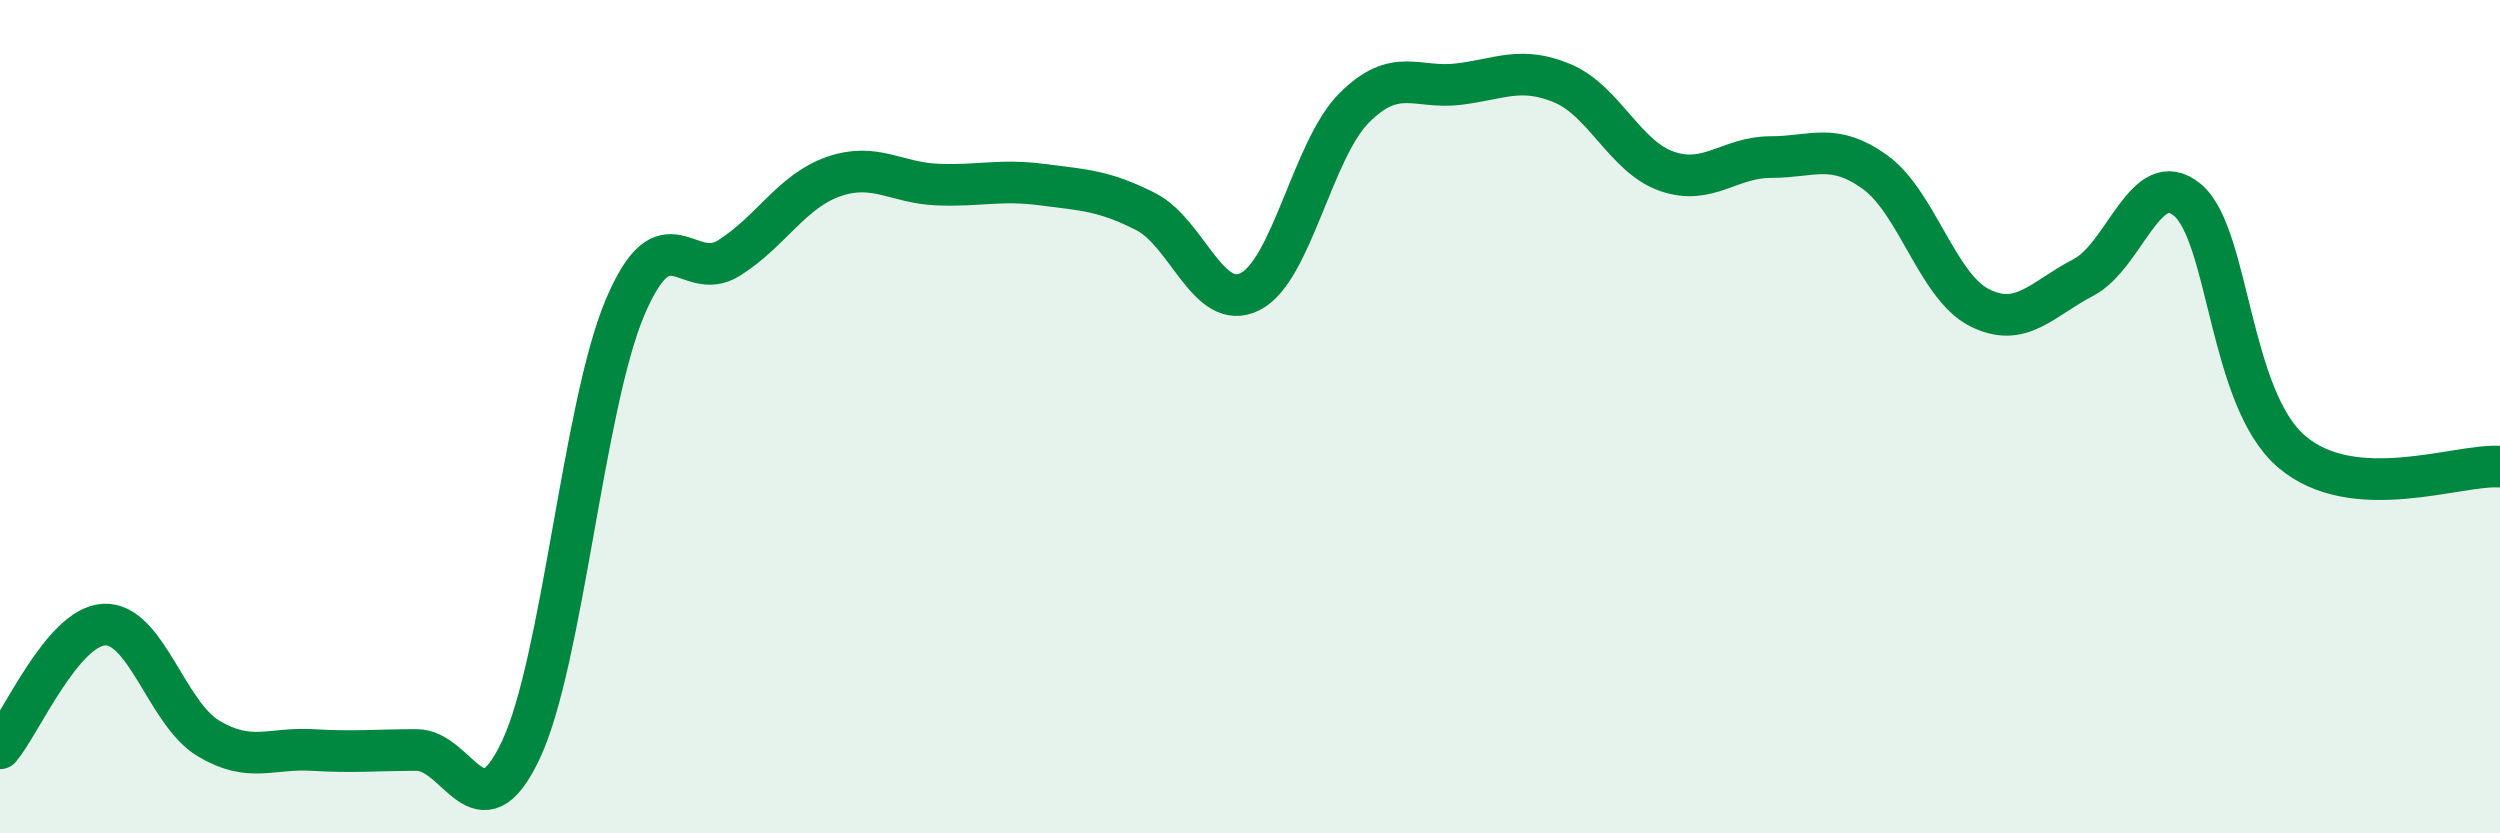
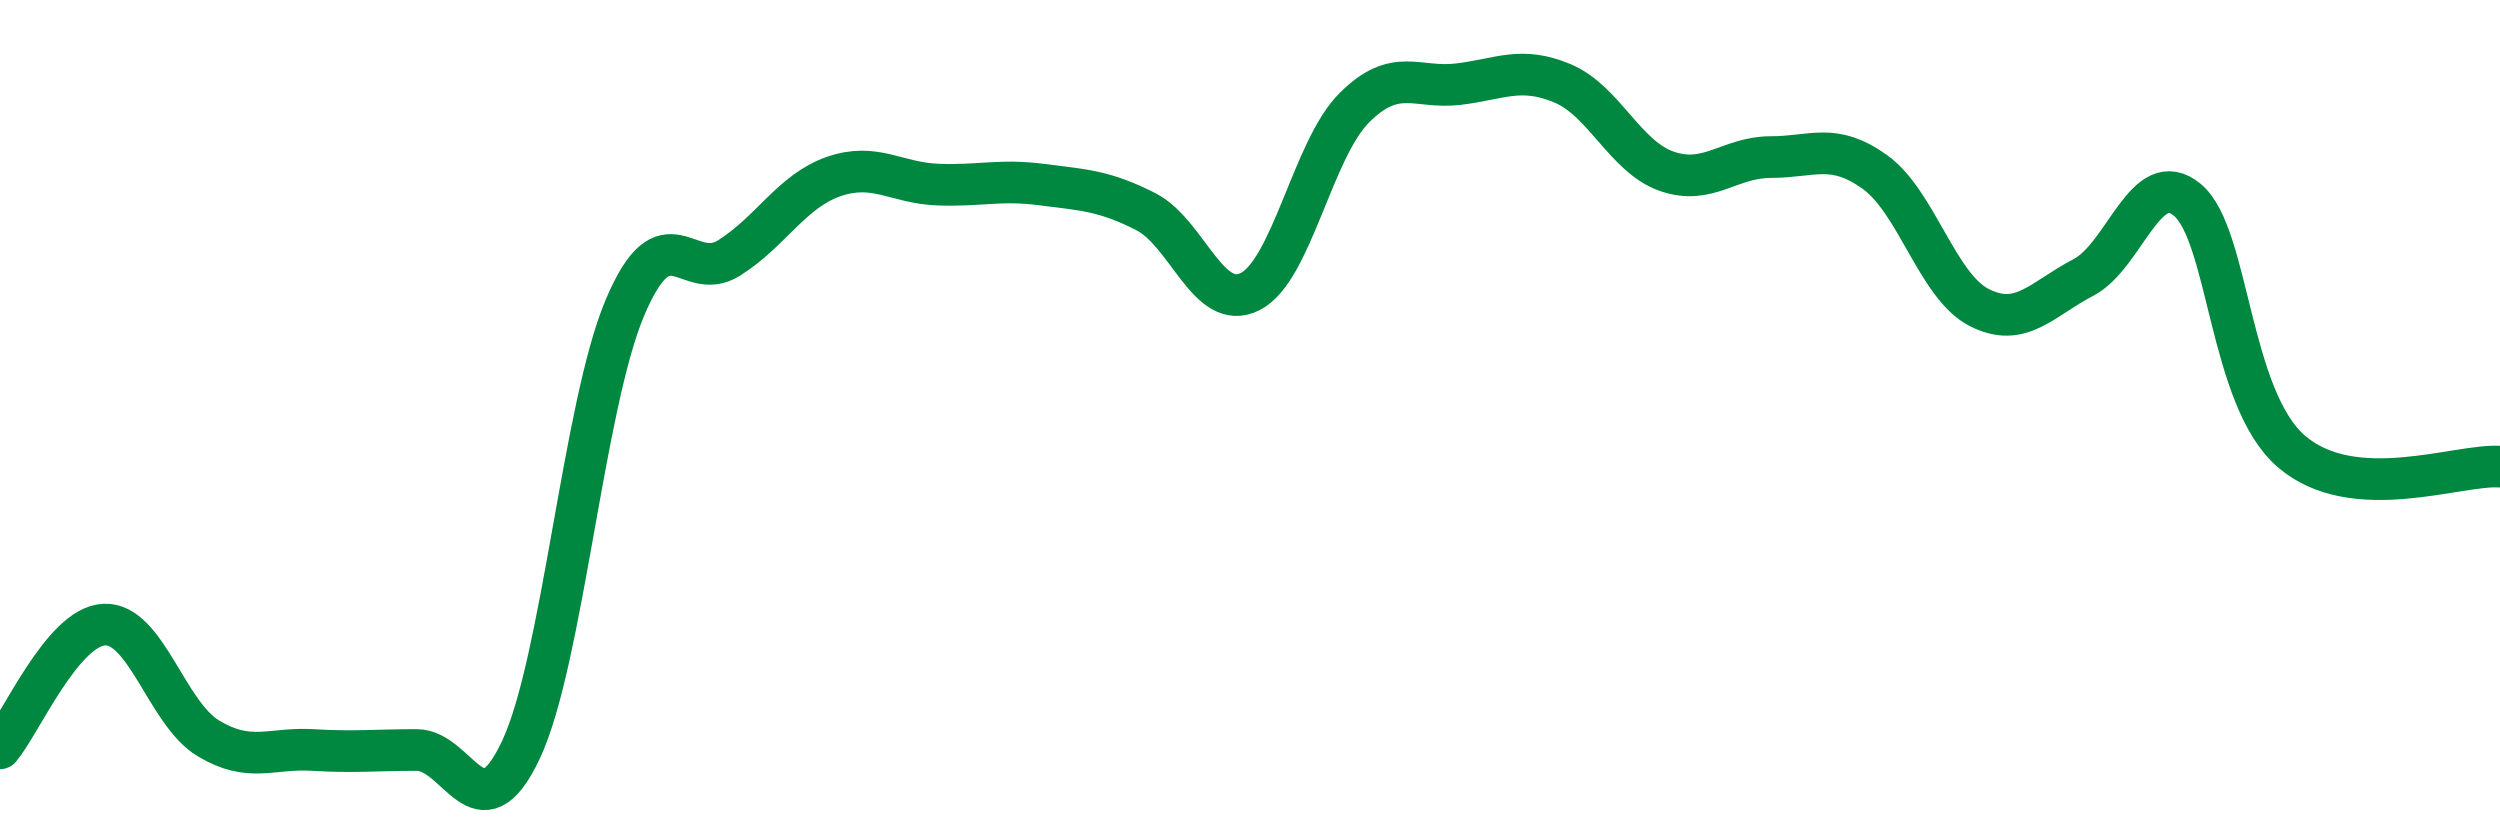
<svg xmlns="http://www.w3.org/2000/svg" width="60" height="20" viewBox="0 0 60 20">
-   <path d="M 0,17.96 C 0.5,17.37 1.5,15.04 2.5,14.99 C 3.5,14.94 4,17.12 5,17.72 C 6,18.32 6.5,17.94 7.5,18 C 8.5,18.06 9,18 10,18 C 11,18 11.5,20.12 12.5,18 C 13.5,15.88 14,9.74 15,7.38 C 16,5.02 16.5,6.82 17.5,6.19 C 18.5,5.56 19,4.59 20,4.24 C 21,3.89 21.5,4.39 22.5,4.43 C 23.5,4.47 24,4.3 25,4.43 C 26,4.56 26.5,4.57 27.5,5.08 C 28.5,5.59 29,7.5 30,7 C 31,6.5 31.5,3.59 32.5,2.59 C 33.5,1.59 34,2.14 35,2.02 C 36,1.9 36.5,1.58 37.5,2 C 38.5,2.42 39,3.76 40,4.11 C 41,4.46 41.5,3.77 42.5,3.77 C 43.5,3.77 44,3.41 45,4.13 C 46,4.85 46.5,6.87 47.5,7.38 C 48.5,7.89 49,7.18 50,6.66 C 51,6.14 51.5,3.96 52.5,4.8 C 53.5,5.64 53.5,9.56 55,10.84 C 56.5,12.12 59,11.13 60,11.2L60 20L0 20Z" fill="#008740" opacity="0.1" stroke-linecap="round" stroke-linejoin="round" />
  <path d="M 0,17.96 C 0.5,17.37 1.5,15.04 2.5,14.99 C 3.5,14.94 4,17.12 5,17.72 C 6,18.32 6.5,17.94 7.5,18 C 8.5,18.06 9,18 10,18 C 11,18 11.5,20.12 12.5,18 C 13.5,15.88 14,9.74 15,7.38 C 16,5.02 16.5,6.82 17.5,6.19 C 18.5,5.56 19,4.59 20,4.24 C 21,3.89 21.5,4.39 22.5,4.43 C 23.5,4.47 24,4.3 25,4.43 C 26,4.56 26.5,4.57 27.5,5.08 C 28.5,5.59 29,7.5 30,7 C 31,6.5 31.5,3.59 32.5,2.59 C 33.5,1.59 34,2.14 35,2.02 C 36,1.9 36.5,1.58 37.5,2 C 38.5,2.42 39,3.76 40,4.11 C 41,4.46 41.5,3.77 42.5,3.77 C 43.5,3.77 44,3.41 45,4.13 C 46,4.85 46.5,6.87 47.5,7.38 C 48.5,7.89 49,7.18 50,6.66 C 51,6.14 51.5,3.96 52.5,4.8 C 53.5,5.64 53.5,9.56 55,10.84 C 56.5,12.12 59,11.13 60,11.2" stroke="#008740" stroke-width="1" fill="none" stroke-linecap="round" stroke-linejoin="round" />
</svg>